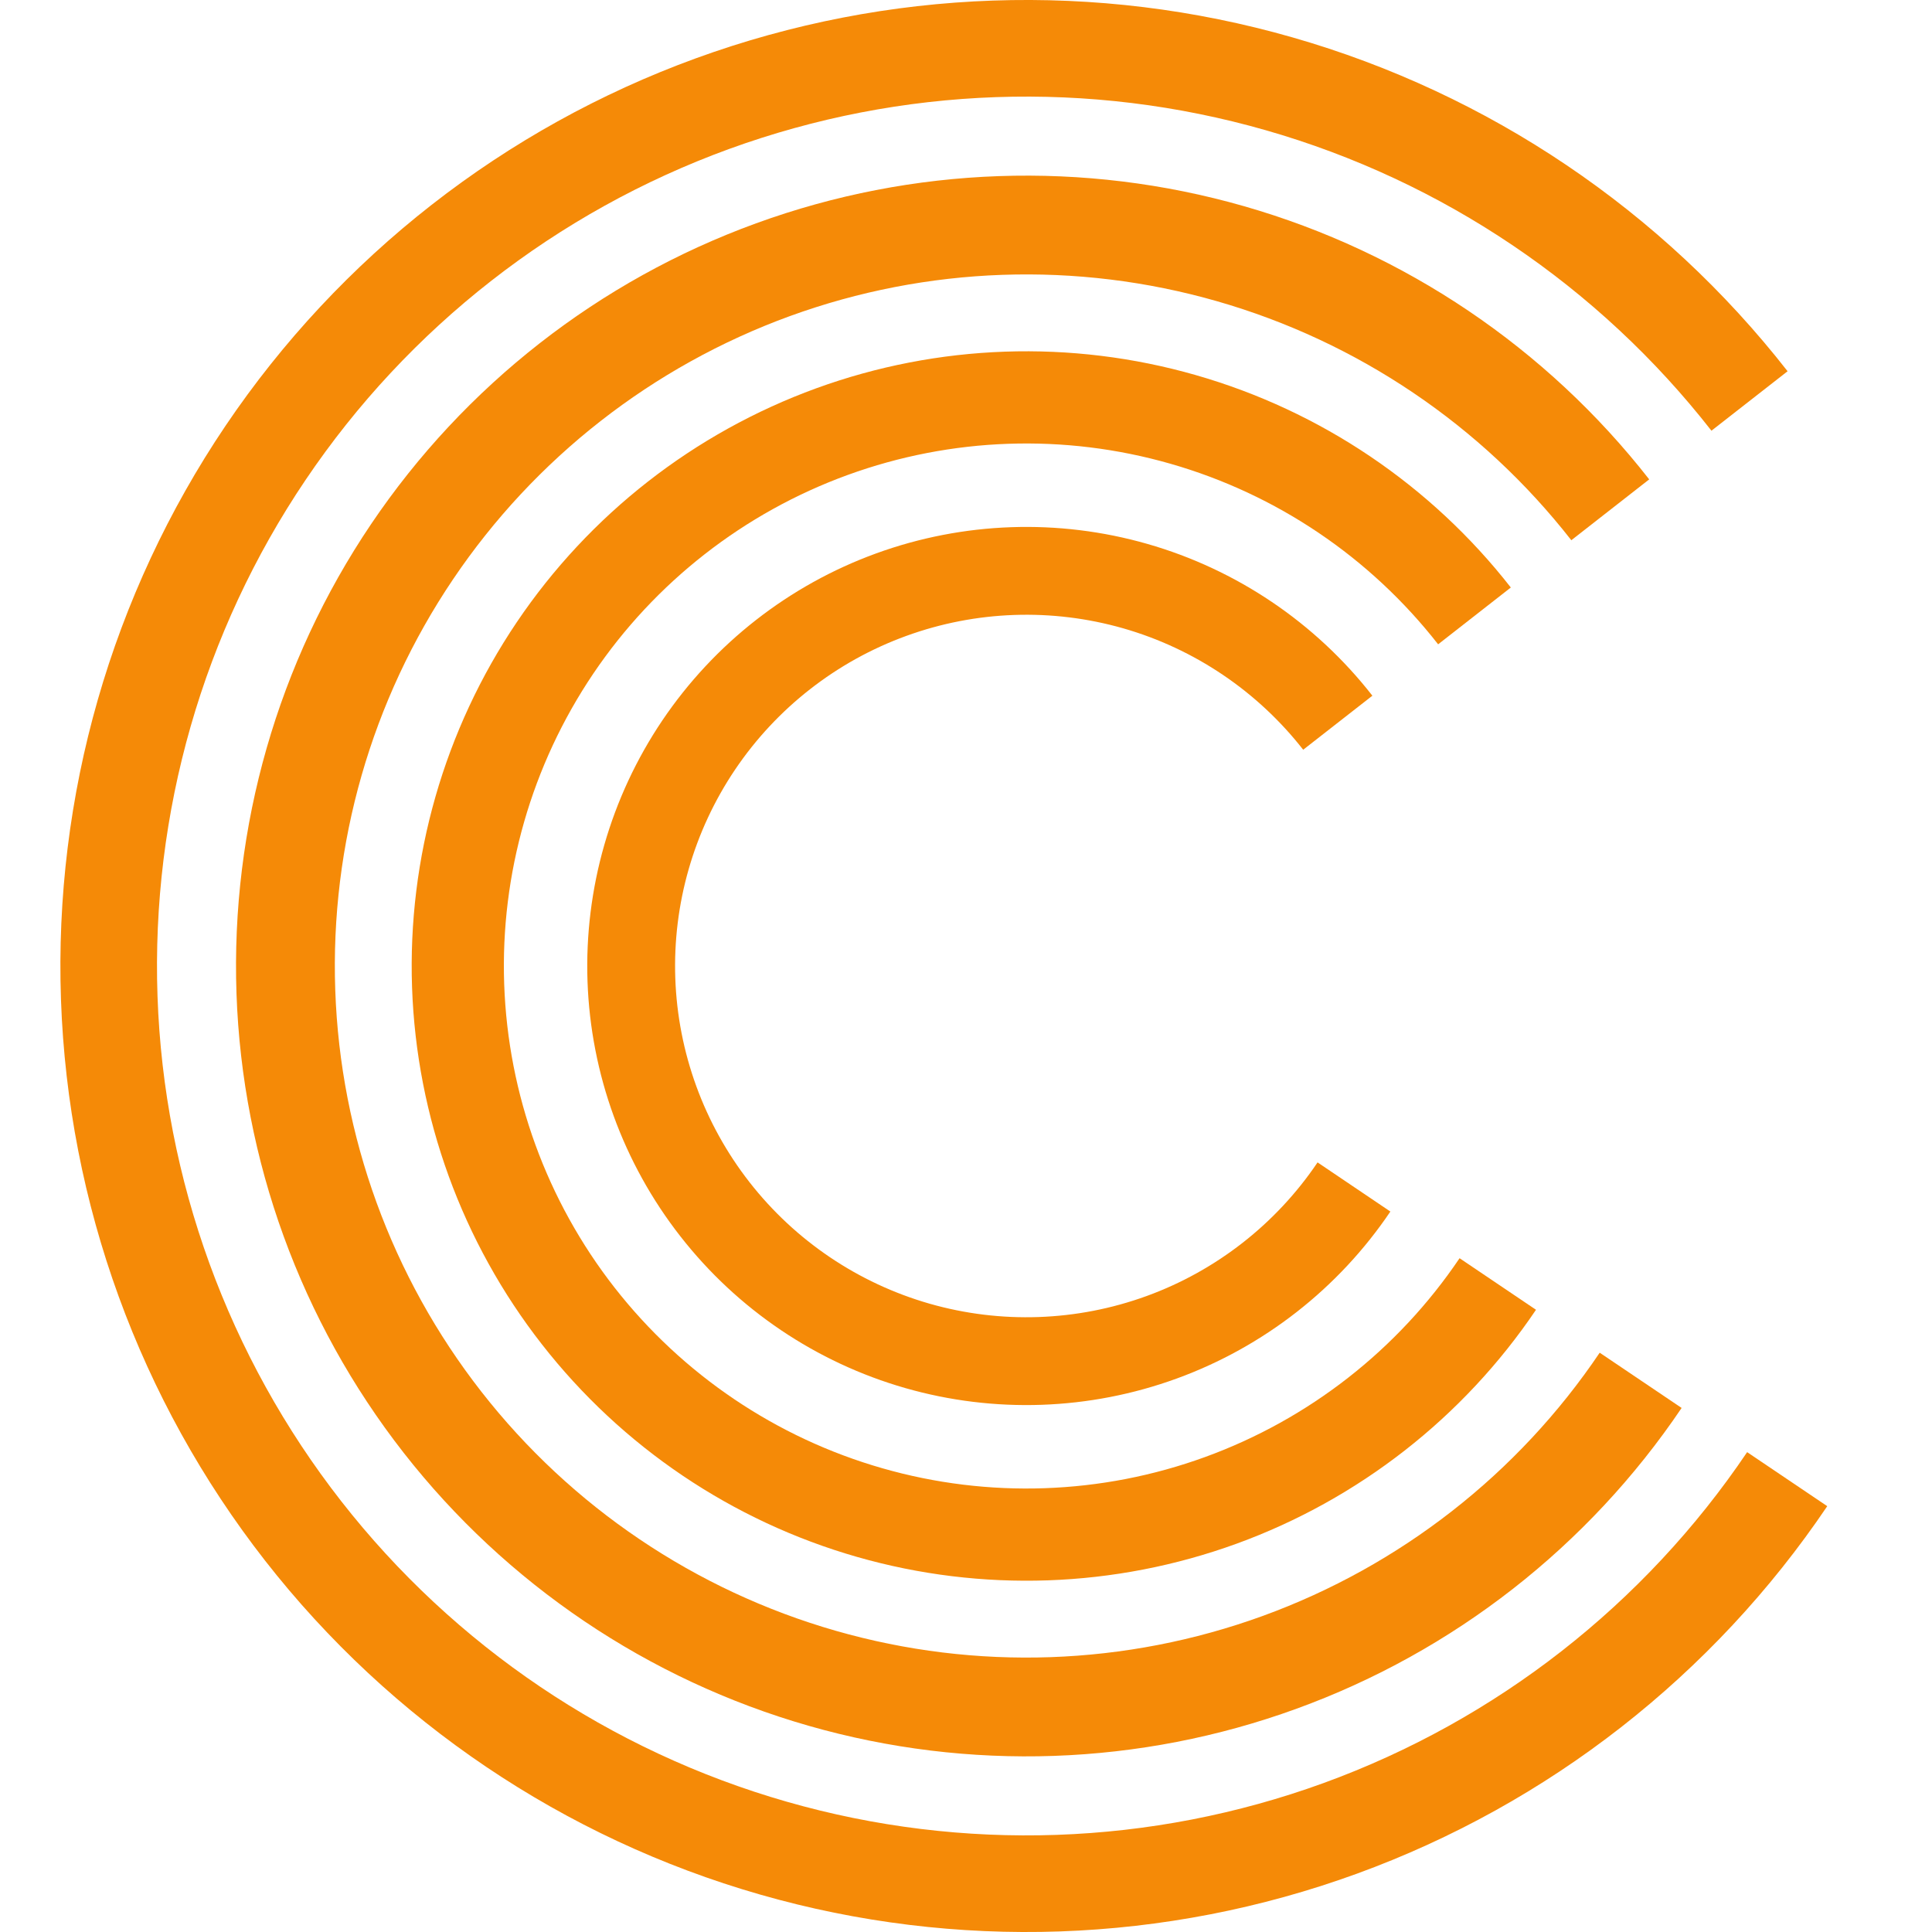
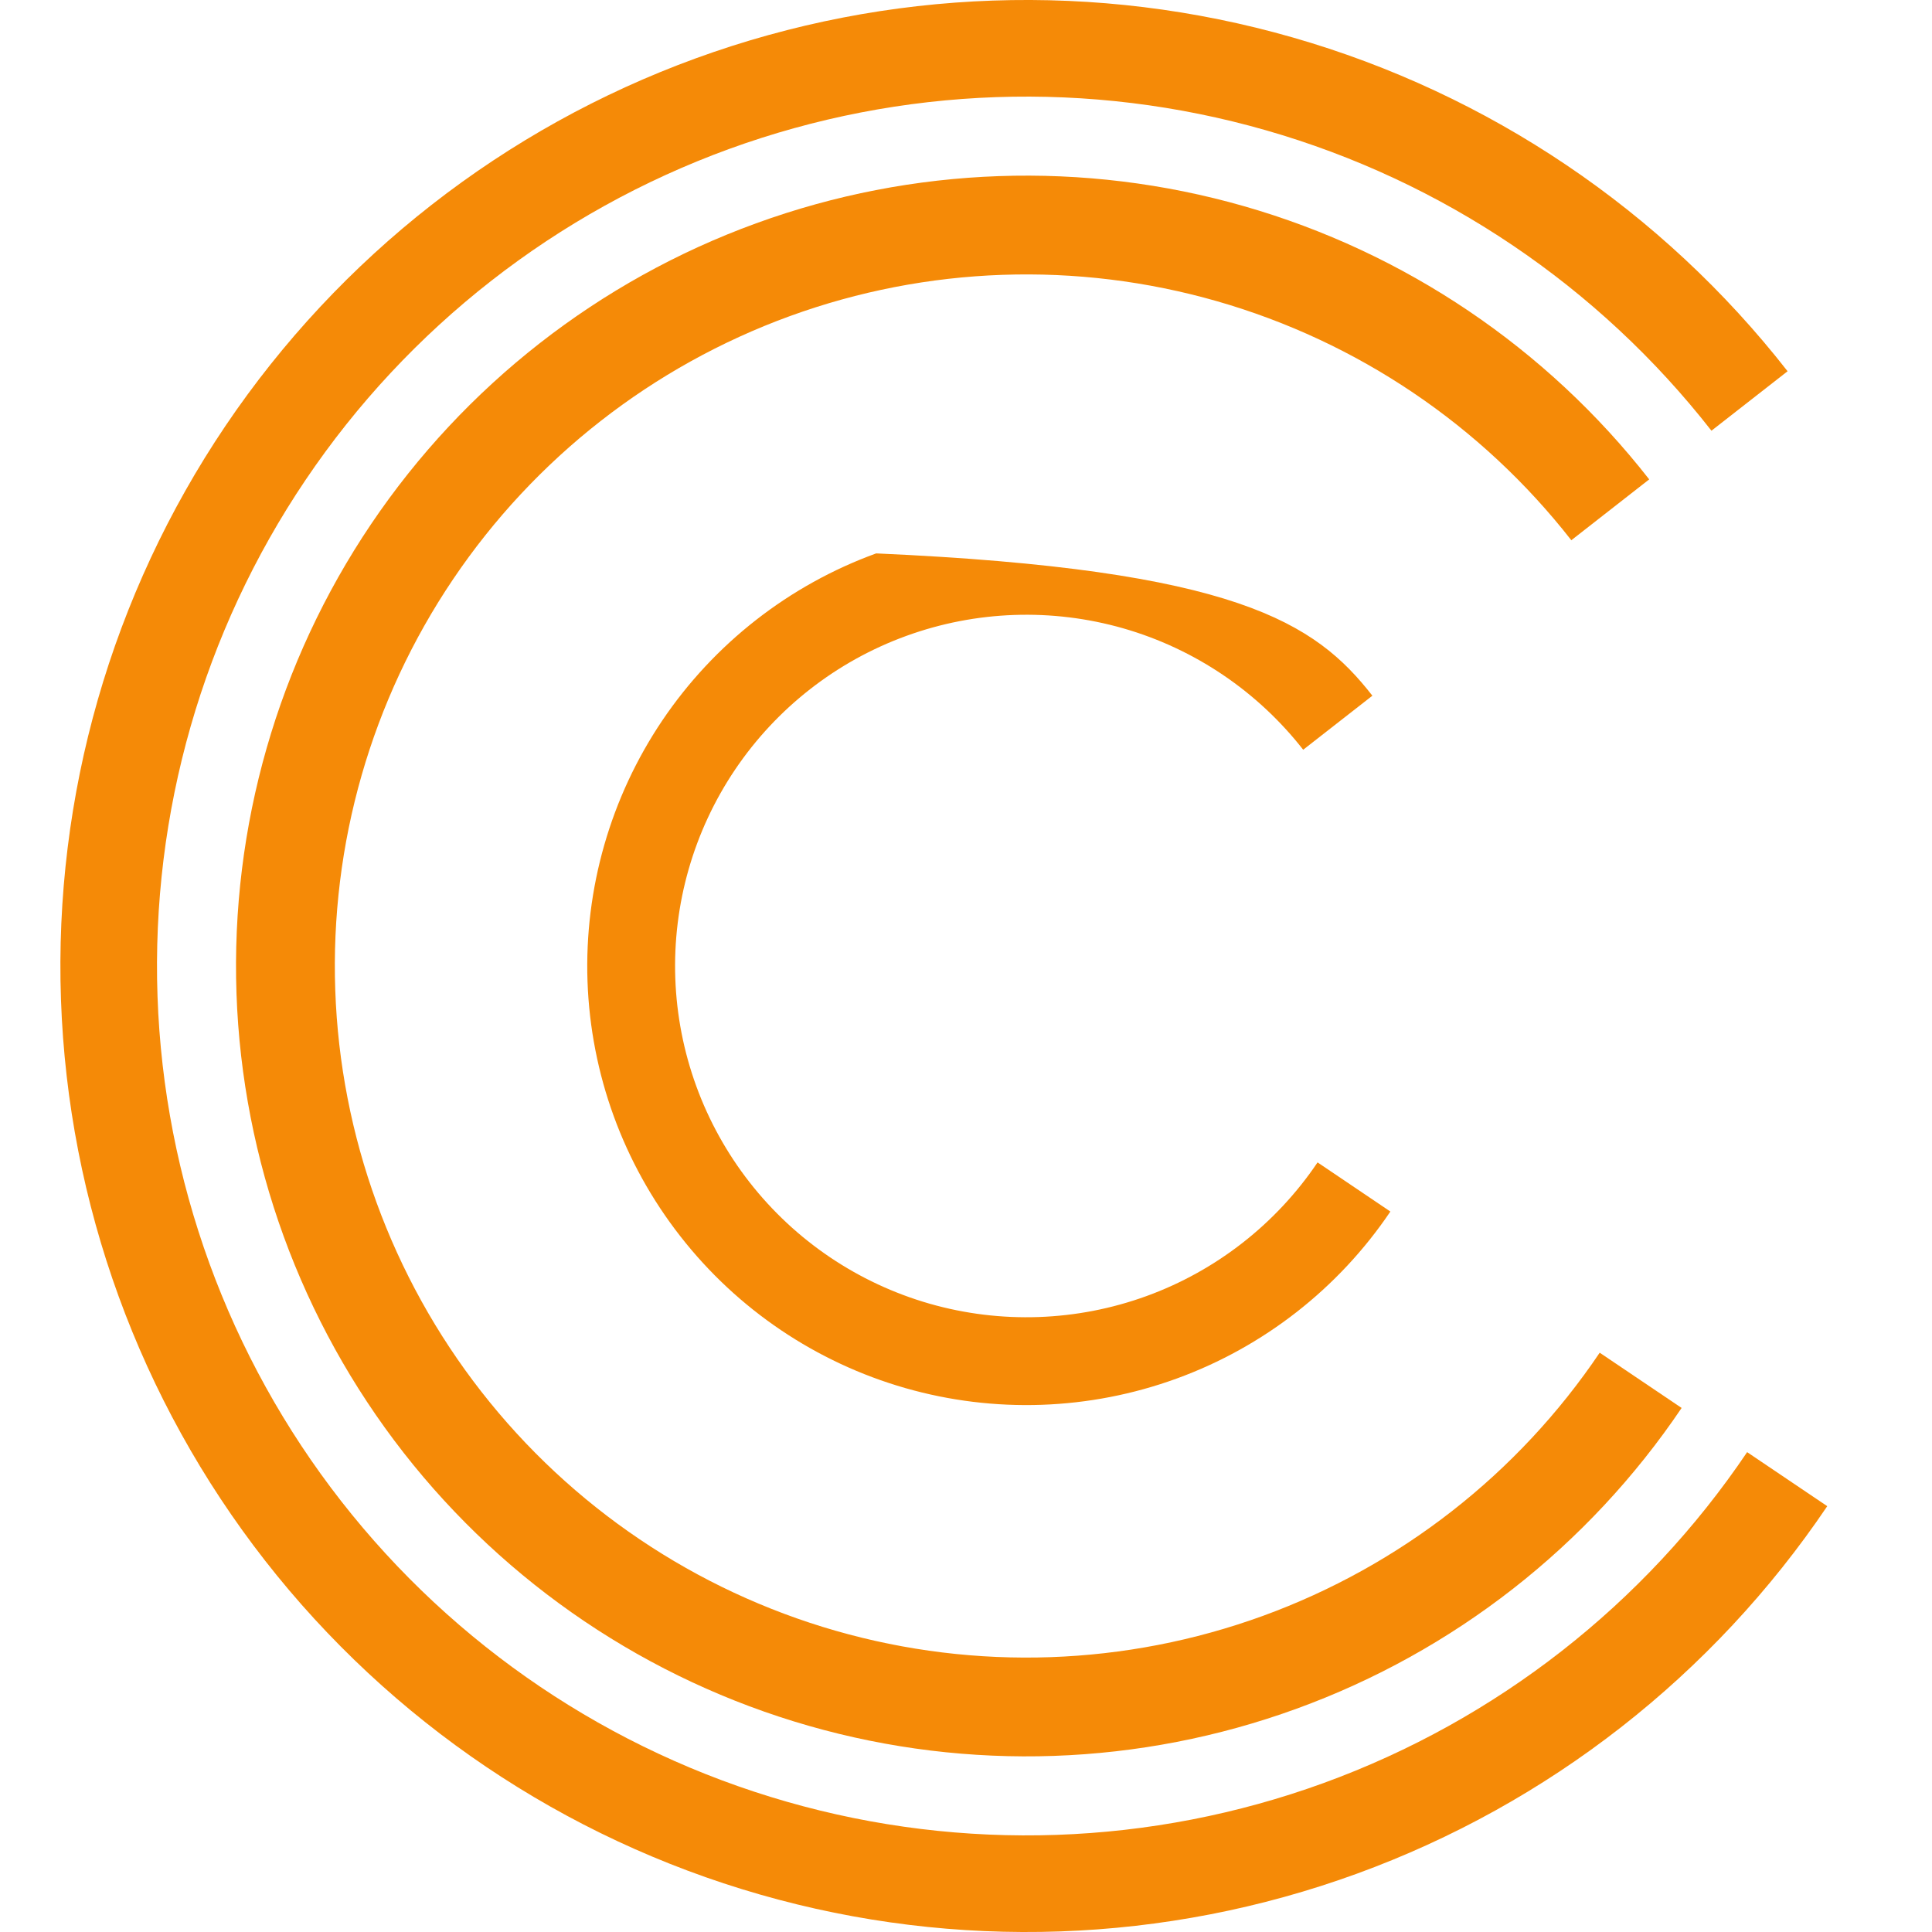
<svg xmlns="http://www.w3.org/2000/svg" width="32" height="32" viewBox="0 0 32 32" fill="none">
  <path d="M30.265 24.947C28.375 27.748 25.647 29.879 22.472 31.035C19.297 32.191 15.838 32.312 12.59 31.38C9.342 30.449 6.472 28.513 4.392 25.851C2.312 23.188 1.128 19.935 1.01 16.558C0.892 13.182 1.846 9.854 3.735 7.053C5.625 4.252 8.353 2.121 11.528 0.965C14.703 -0.191 18.162 -0.312 21.41 0.62C24.658 1.551 27.528 3.487 29.608 6.149L28.347 7.134C26.475 4.738 23.892 2.996 20.969 2.158C18.046 1.32 14.932 1.428 12.075 2.468C9.217 3.509 6.762 5.427 5.062 7.948C3.361 10.469 2.503 13.463 2.609 16.503C2.715 19.542 3.78 22.469 5.653 24.866C7.525 27.262 10.108 29.004 13.031 29.842C15.954 30.68 19.067 30.572 21.925 29.532C24.783 28.491 27.238 26.573 28.938 24.052L30.265 24.947Z" fill="#F58A07" />
  <path d="M27.853 23.32C26.307 25.612 24.075 27.356 21.477 28.301C18.88 29.247 16.049 29.346 13.392 28.584C10.734 27.822 8.386 26.238 6.684 24.06C4.982 21.881 4.014 19.22 3.917 16.457C3.821 13.694 4.601 10.972 6.147 8.68C7.693 6.388 9.925 4.644 12.523 3.699C15.12 2.753 17.951 2.654 20.608 3.416C23.266 4.178 25.614 5.762 27.316 7.94L26.026 8.948C24.537 7.042 22.483 5.656 20.157 4.989C17.832 4.322 15.355 4.409 13.082 5.236C10.809 6.064 8.857 7.589 7.504 9.595C6.151 11.6 5.468 13.982 5.553 16.4C5.637 18.817 6.485 21.146 7.974 23.052C9.463 24.958 11.518 26.344 13.843 27.011C16.168 27.678 18.645 27.591 20.918 26.764C23.191 25.936 25.144 24.411 26.496 22.405L27.853 23.32Z" fill="#F58A07" />
-   <path d="M25.441 21.694C24.239 23.476 22.503 24.832 20.483 25.568C18.462 26.303 16.261 26.38 14.194 25.787C12.127 25.195 10.301 23.963 8.977 22.268C7.653 20.574 6.9 18.504 6.825 16.355C6.75 14.207 7.357 12.089 8.559 10.306C9.761 8.524 11.497 7.168 13.518 6.432C15.538 5.697 17.74 5.62 19.807 6.213C21.874 6.805 23.7 8.037 25.024 9.731L23.82 10.672C22.695 9.232 21.143 8.184 19.386 7.681C17.629 7.177 15.758 7.242 14.04 7.867C12.323 8.492 10.847 9.645 9.825 11.16C8.803 12.676 8.287 14.476 8.351 16.302C8.415 18.129 9.055 19.888 10.18 21.328C11.306 22.768 12.858 23.816 14.615 24.319C16.372 24.823 18.243 24.758 19.96 24.133C21.678 23.508 23.153 22.355 24.175 20.84L25.441 21.694Z" fill="#F58A07" />
-   <path d="M23.029 20.067C22.17 21.34 20.93 22.309 19.487 22.834C18.044 23.359 16.471 23.414 14.995 22.991C13.519 22.568 12.214 21.688 11.269 20.477C10.323 19.267 9.785 17.789 9.731 16.254C9.678 14.719 10.112 13.206 10.97 11.933C11.829 10.66 13.069 9.691 14.512 9.166C15.956 8.641 17.528 8.586 19.004 9.009C20.481 9.432 21.785 10.312 22.731 11.523L21.585 12.418C20.828 11.45 19.785 10.746 18.604 10.407C17.422 10.069 16.164 10.113 15.01 10.533C13.855 10.953 12.863 11.728 12.176 12.746C11.489 13.765 11.142 14.975 11.185 16.203C11.228 17.431 11.659 18.614 12.415 19.582C13.171 20.55 14.215 21.254 15.396 21.593C16.577 21.931 17.835 21.887 18.99 21.467C20.144 21.047 21.136 20.272 21.823 19.253L23.029 20.067Z" fill="#F58A07" />
+   <path d="M23.029 20.067C22.17 21.34 20.93 22.309 19.487 22.834C18.044 23.359 16.471 23.414 14.995 22.991C13.519 22.568 12.214 21.688 11.269 20.477C10.323 19.267 9.785 17.789 9.731 16.254C9.678 14.719 10.112 13.206 10.97 11.933C11.829 10.66 13.069 9.691 14.512 9.166C20.481 9.432 21.785 10.312 22.731 11.523L21.585 12.418C20.828 11.45 19.785 10.746 18.604 10.407C17.422 10.069 16.164 10.113 15.01 10.533C13.855 10.953 12.863 11.728 12.176 12.746C11.489 13.765 11.142 14.975 11.185 16.203C11.228 17.431 11.659 18.614 12.415 19.582C13.171 20.55 14.215 21.254 15.396 21.593C16.577 21.931 17.835 21.887 18.99 21.467C20.144 21.047 21.136 20.272 21.823 19.253L23.029 20.067Z" fill="#F58A07" />
</svg>